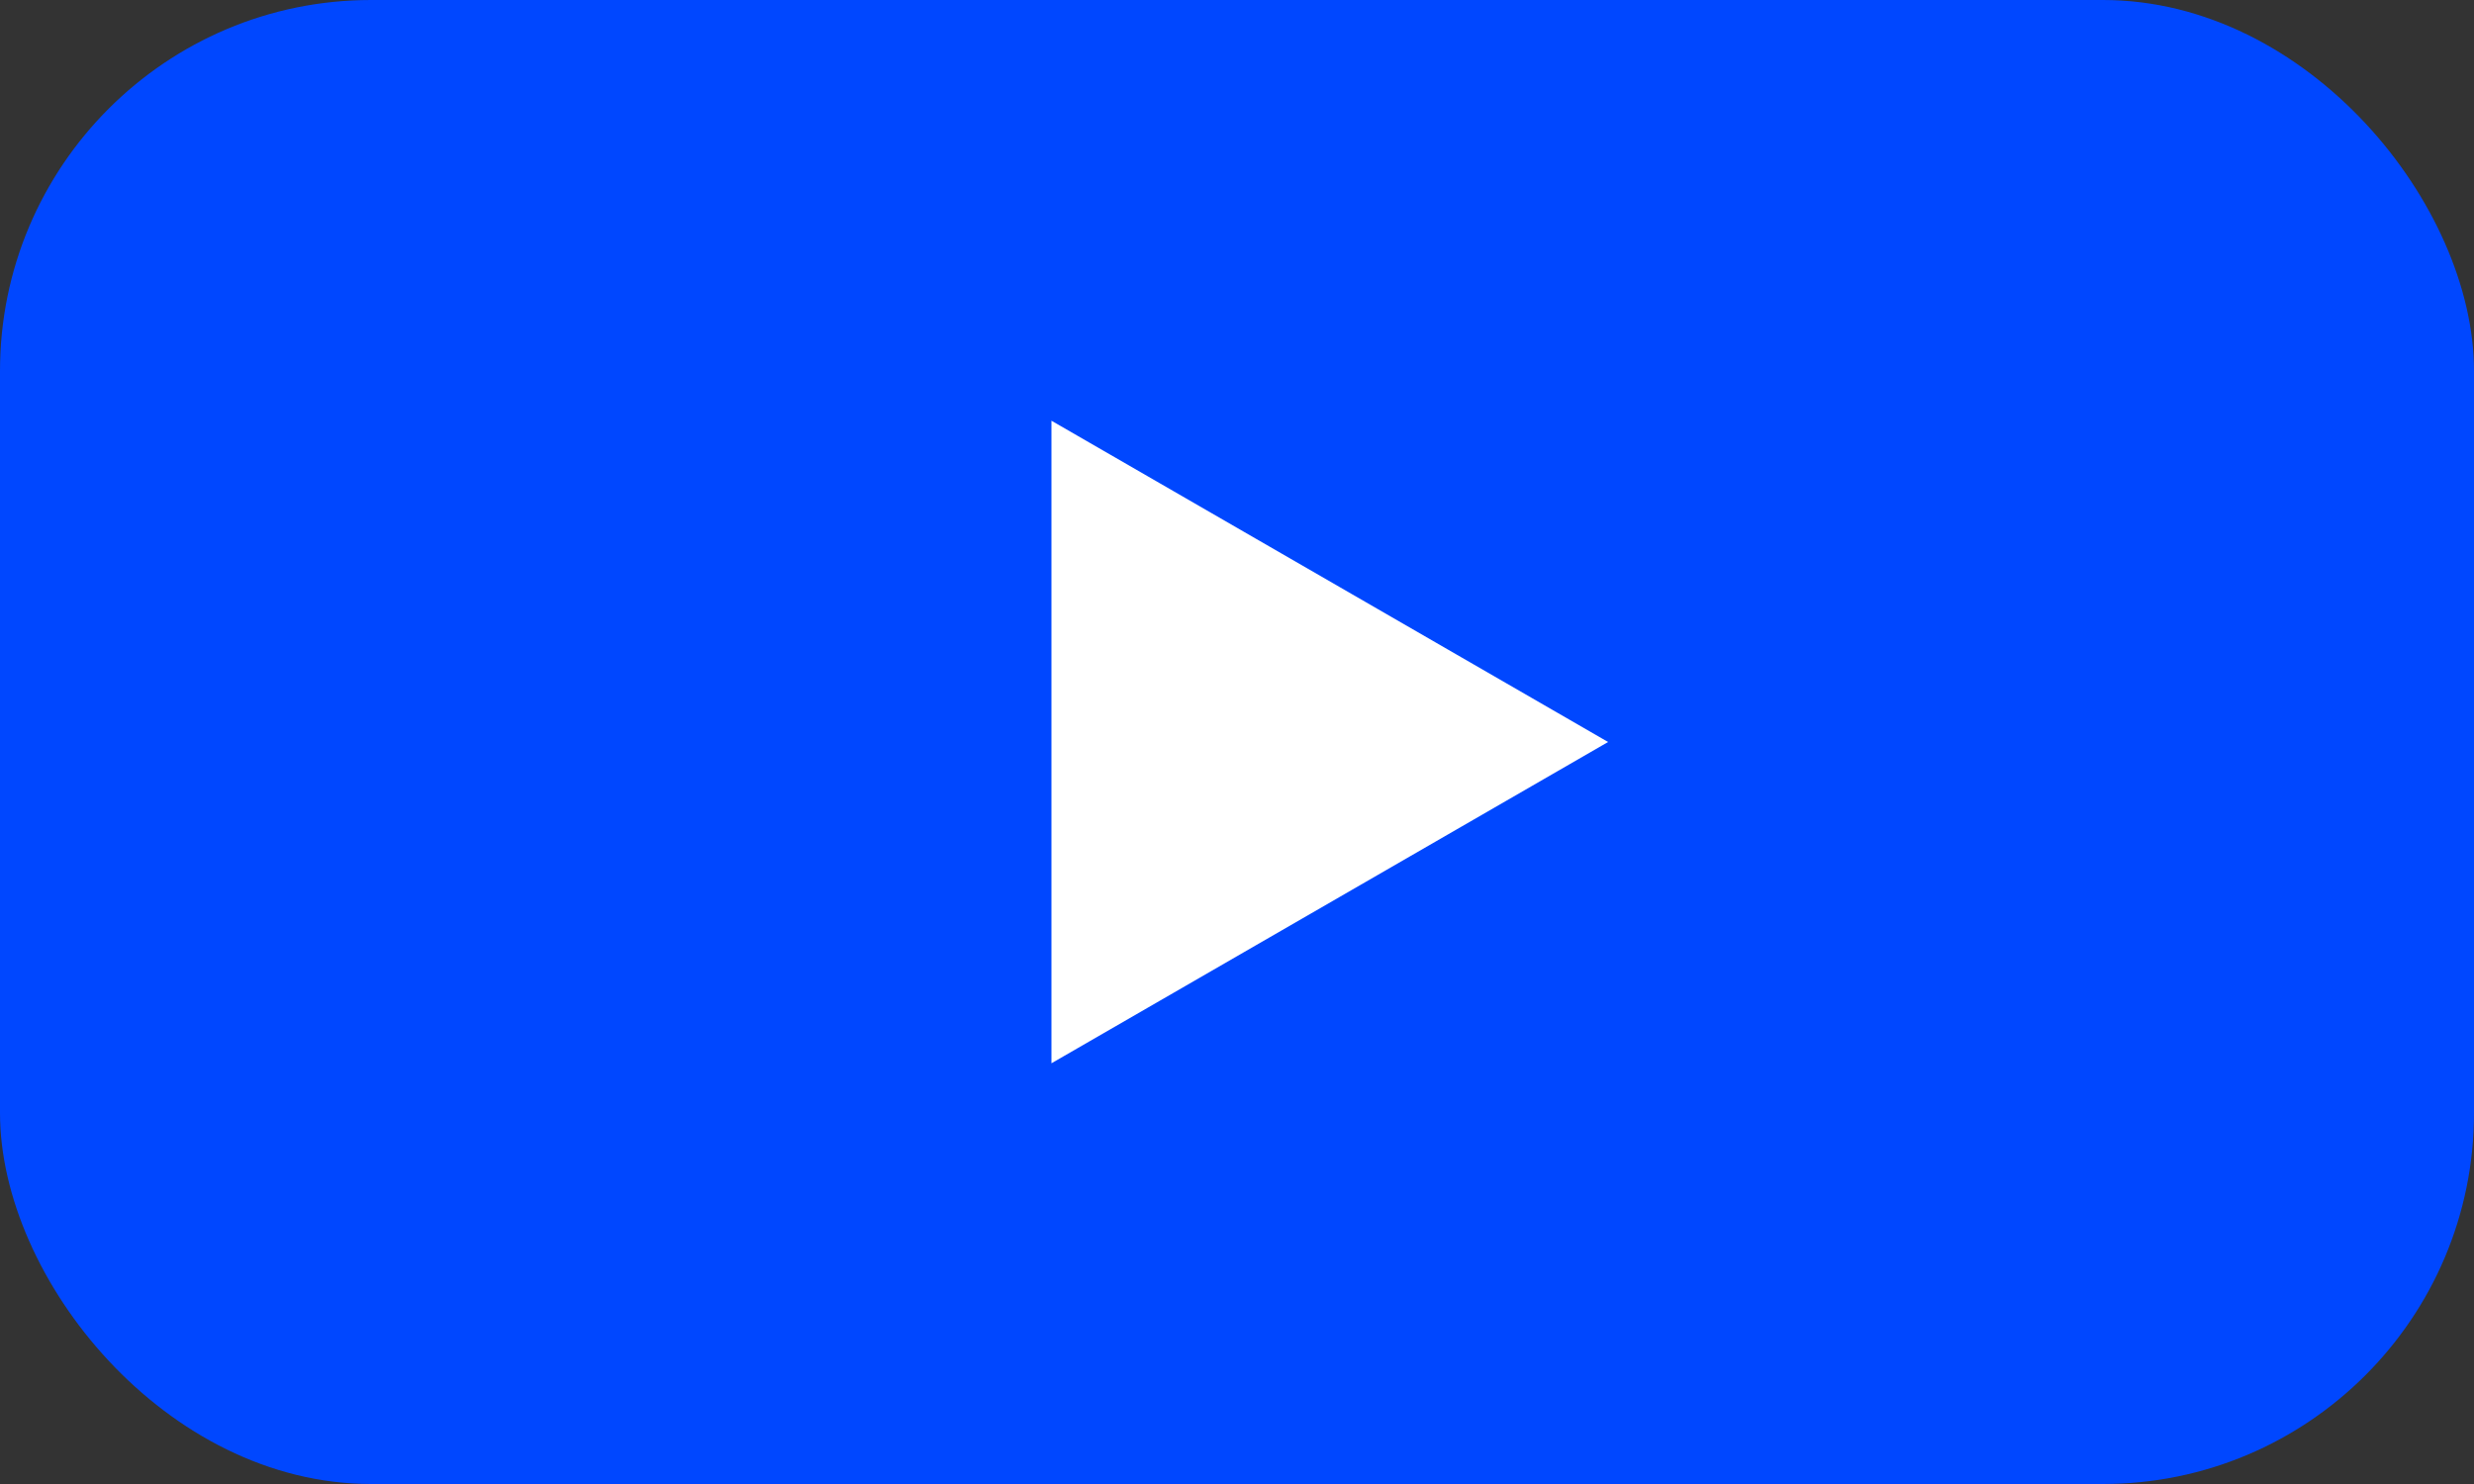
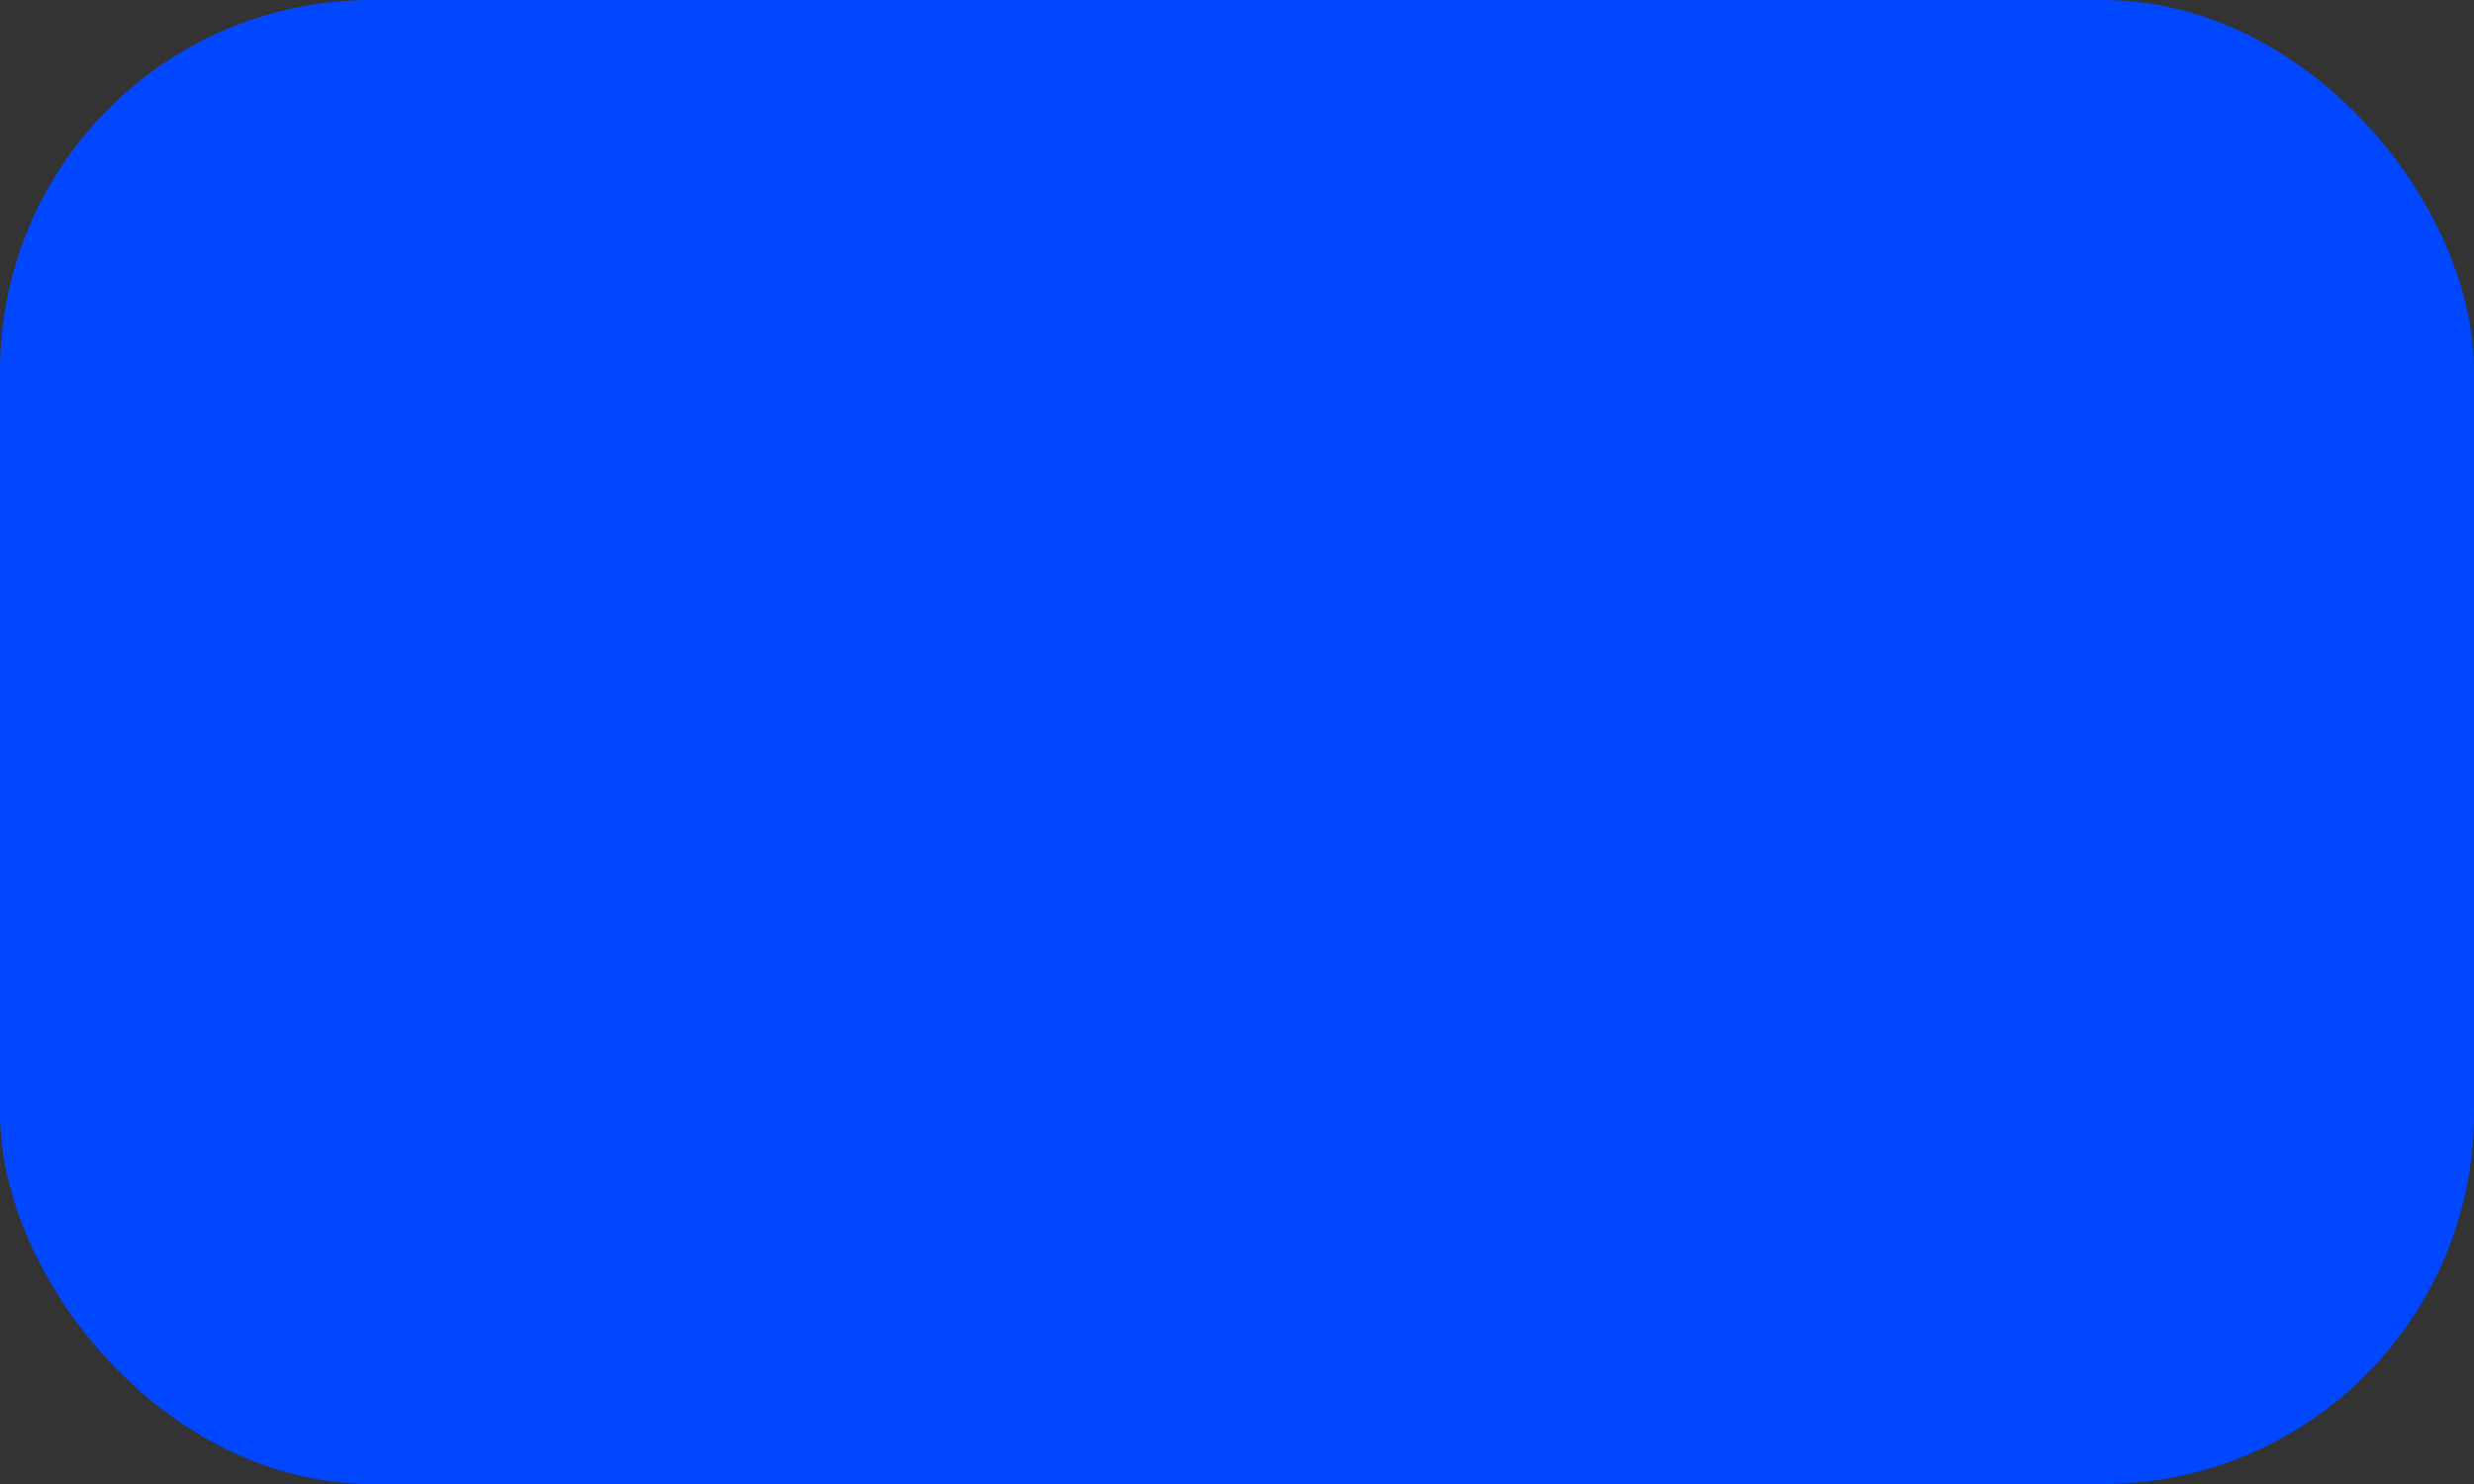
<svg xmlns="http://www.w3.org/2000/svg" width="20" height="12" viewBox="0 0 20 12" fill="none">
  <rect x="0" y="0" width="20" height="12" fill="#333333" stroke="none" />
  <rect width="20" height="12" rx="3" fill="#0047FF" />
-   <path d="M13 6L8.5 8.598L8.5 3.402L13 6Z" fill="white" />
</svg>